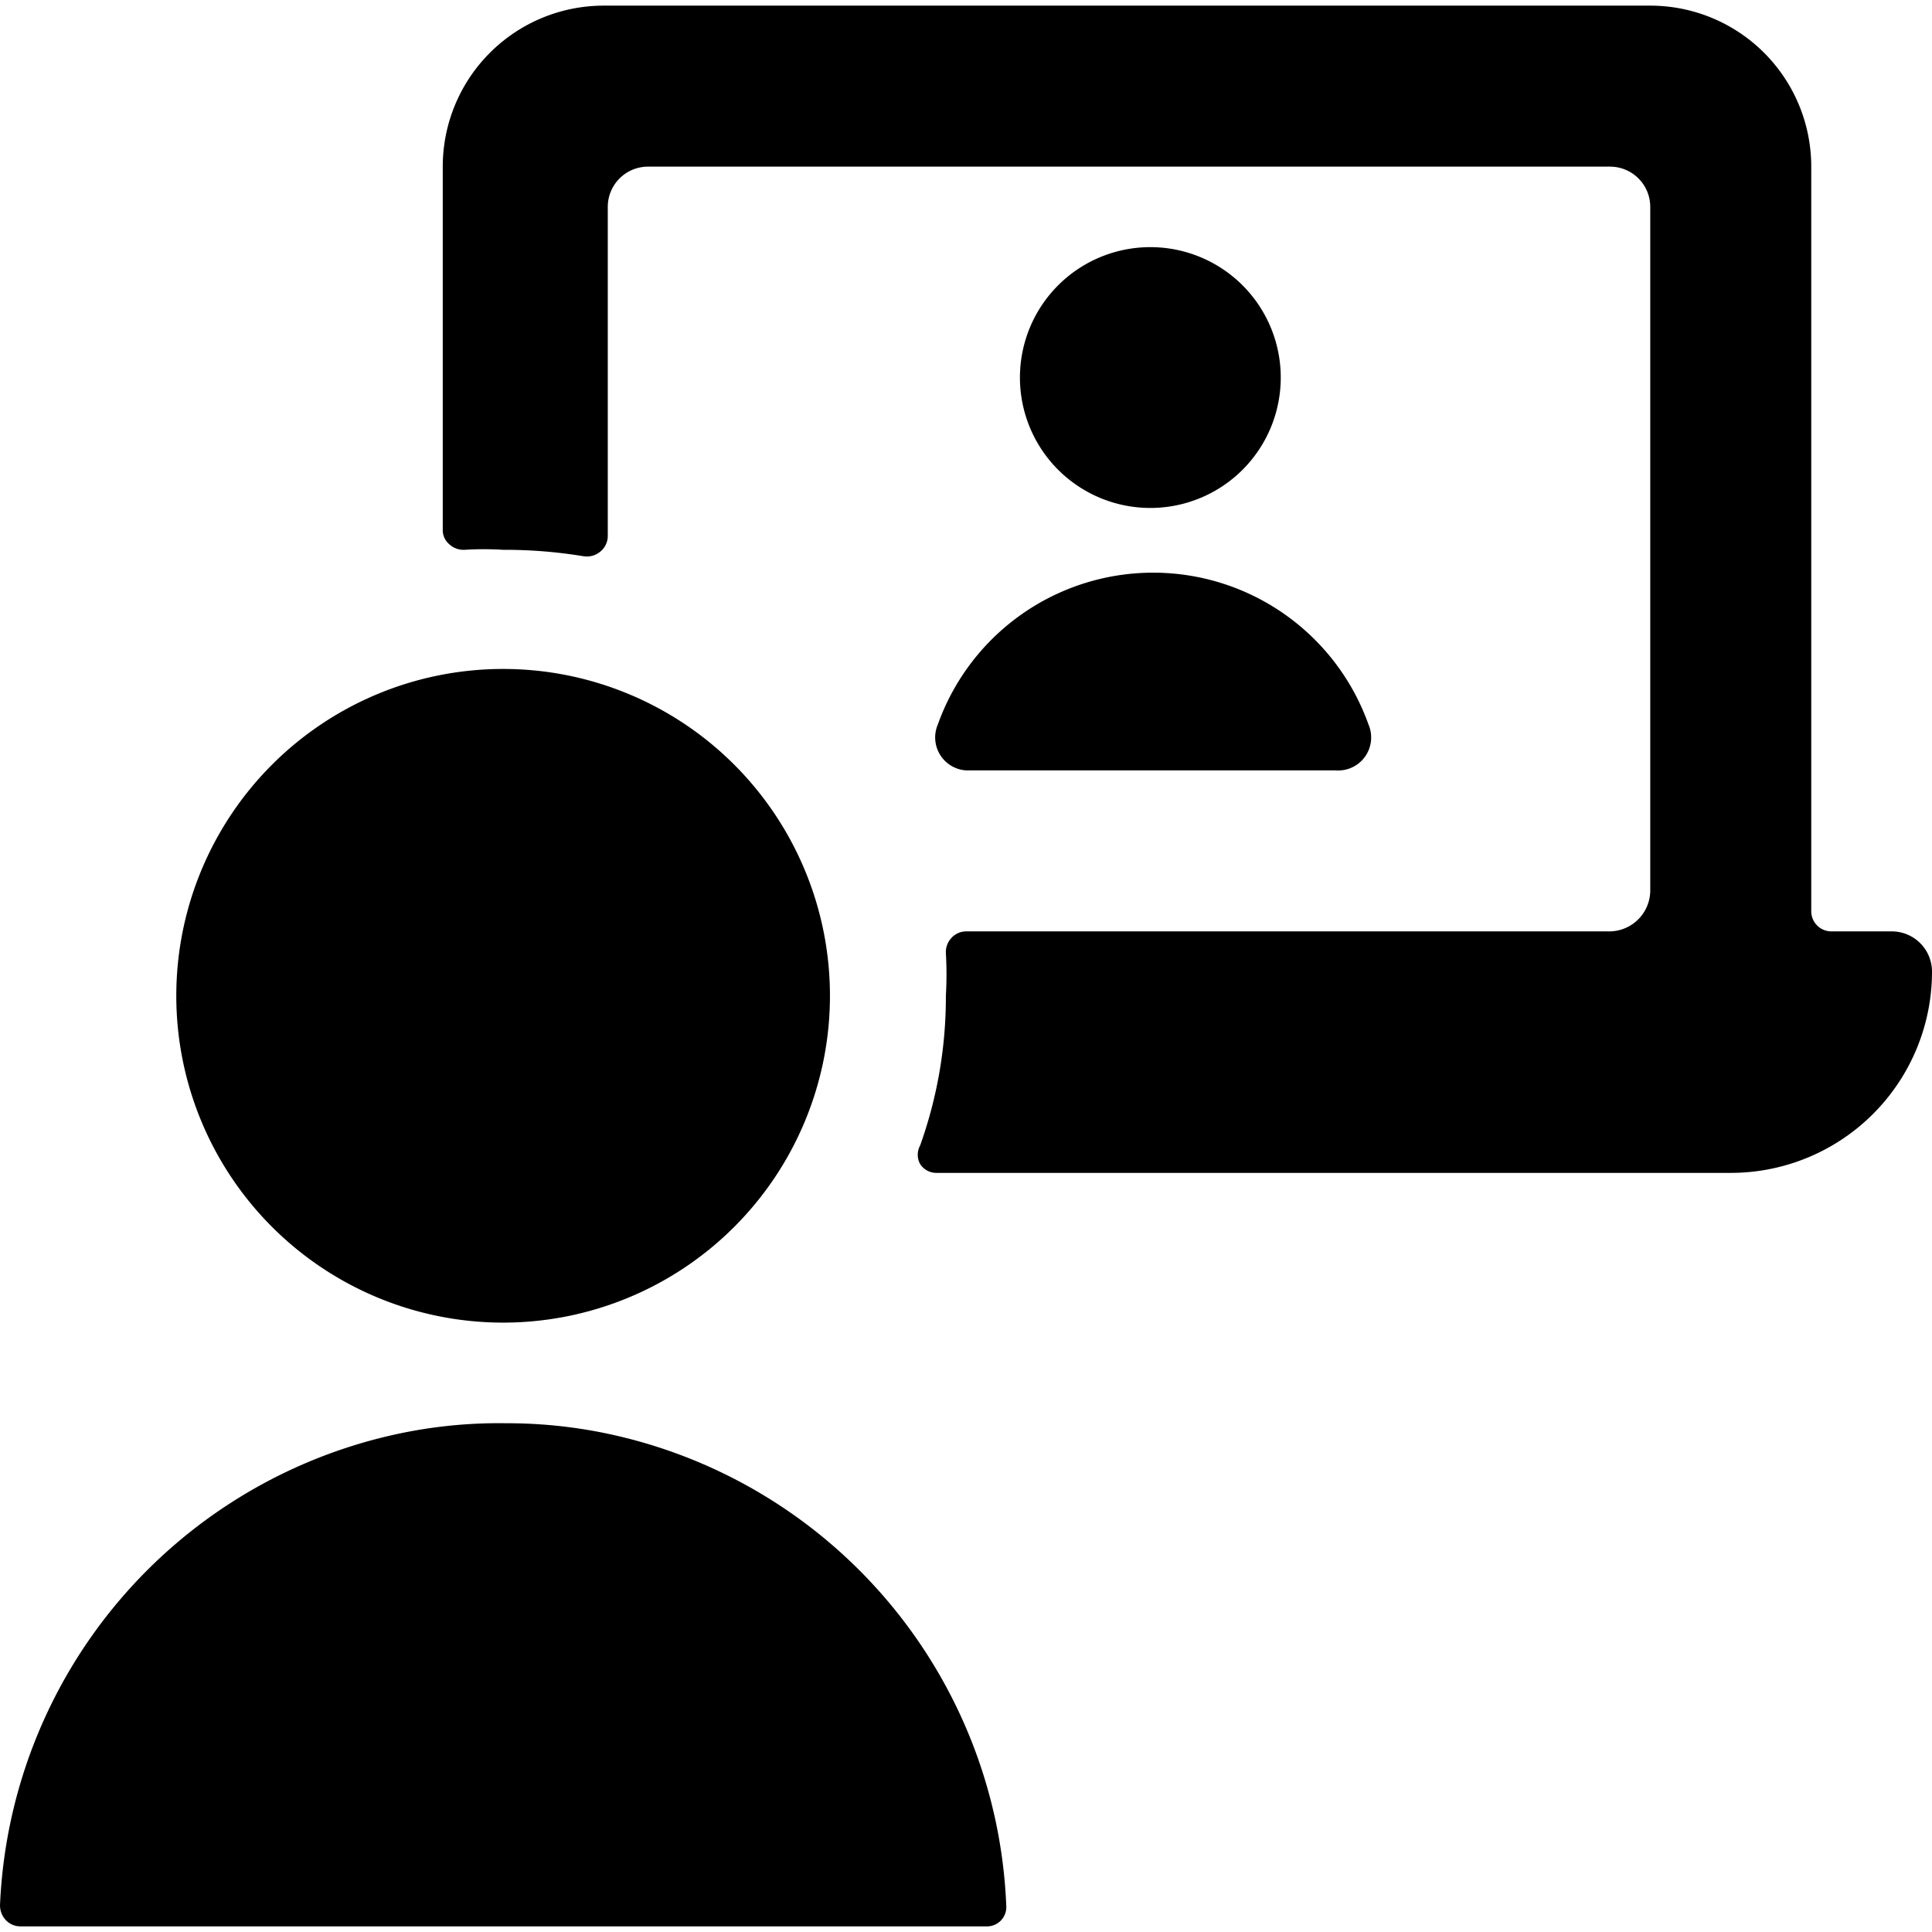
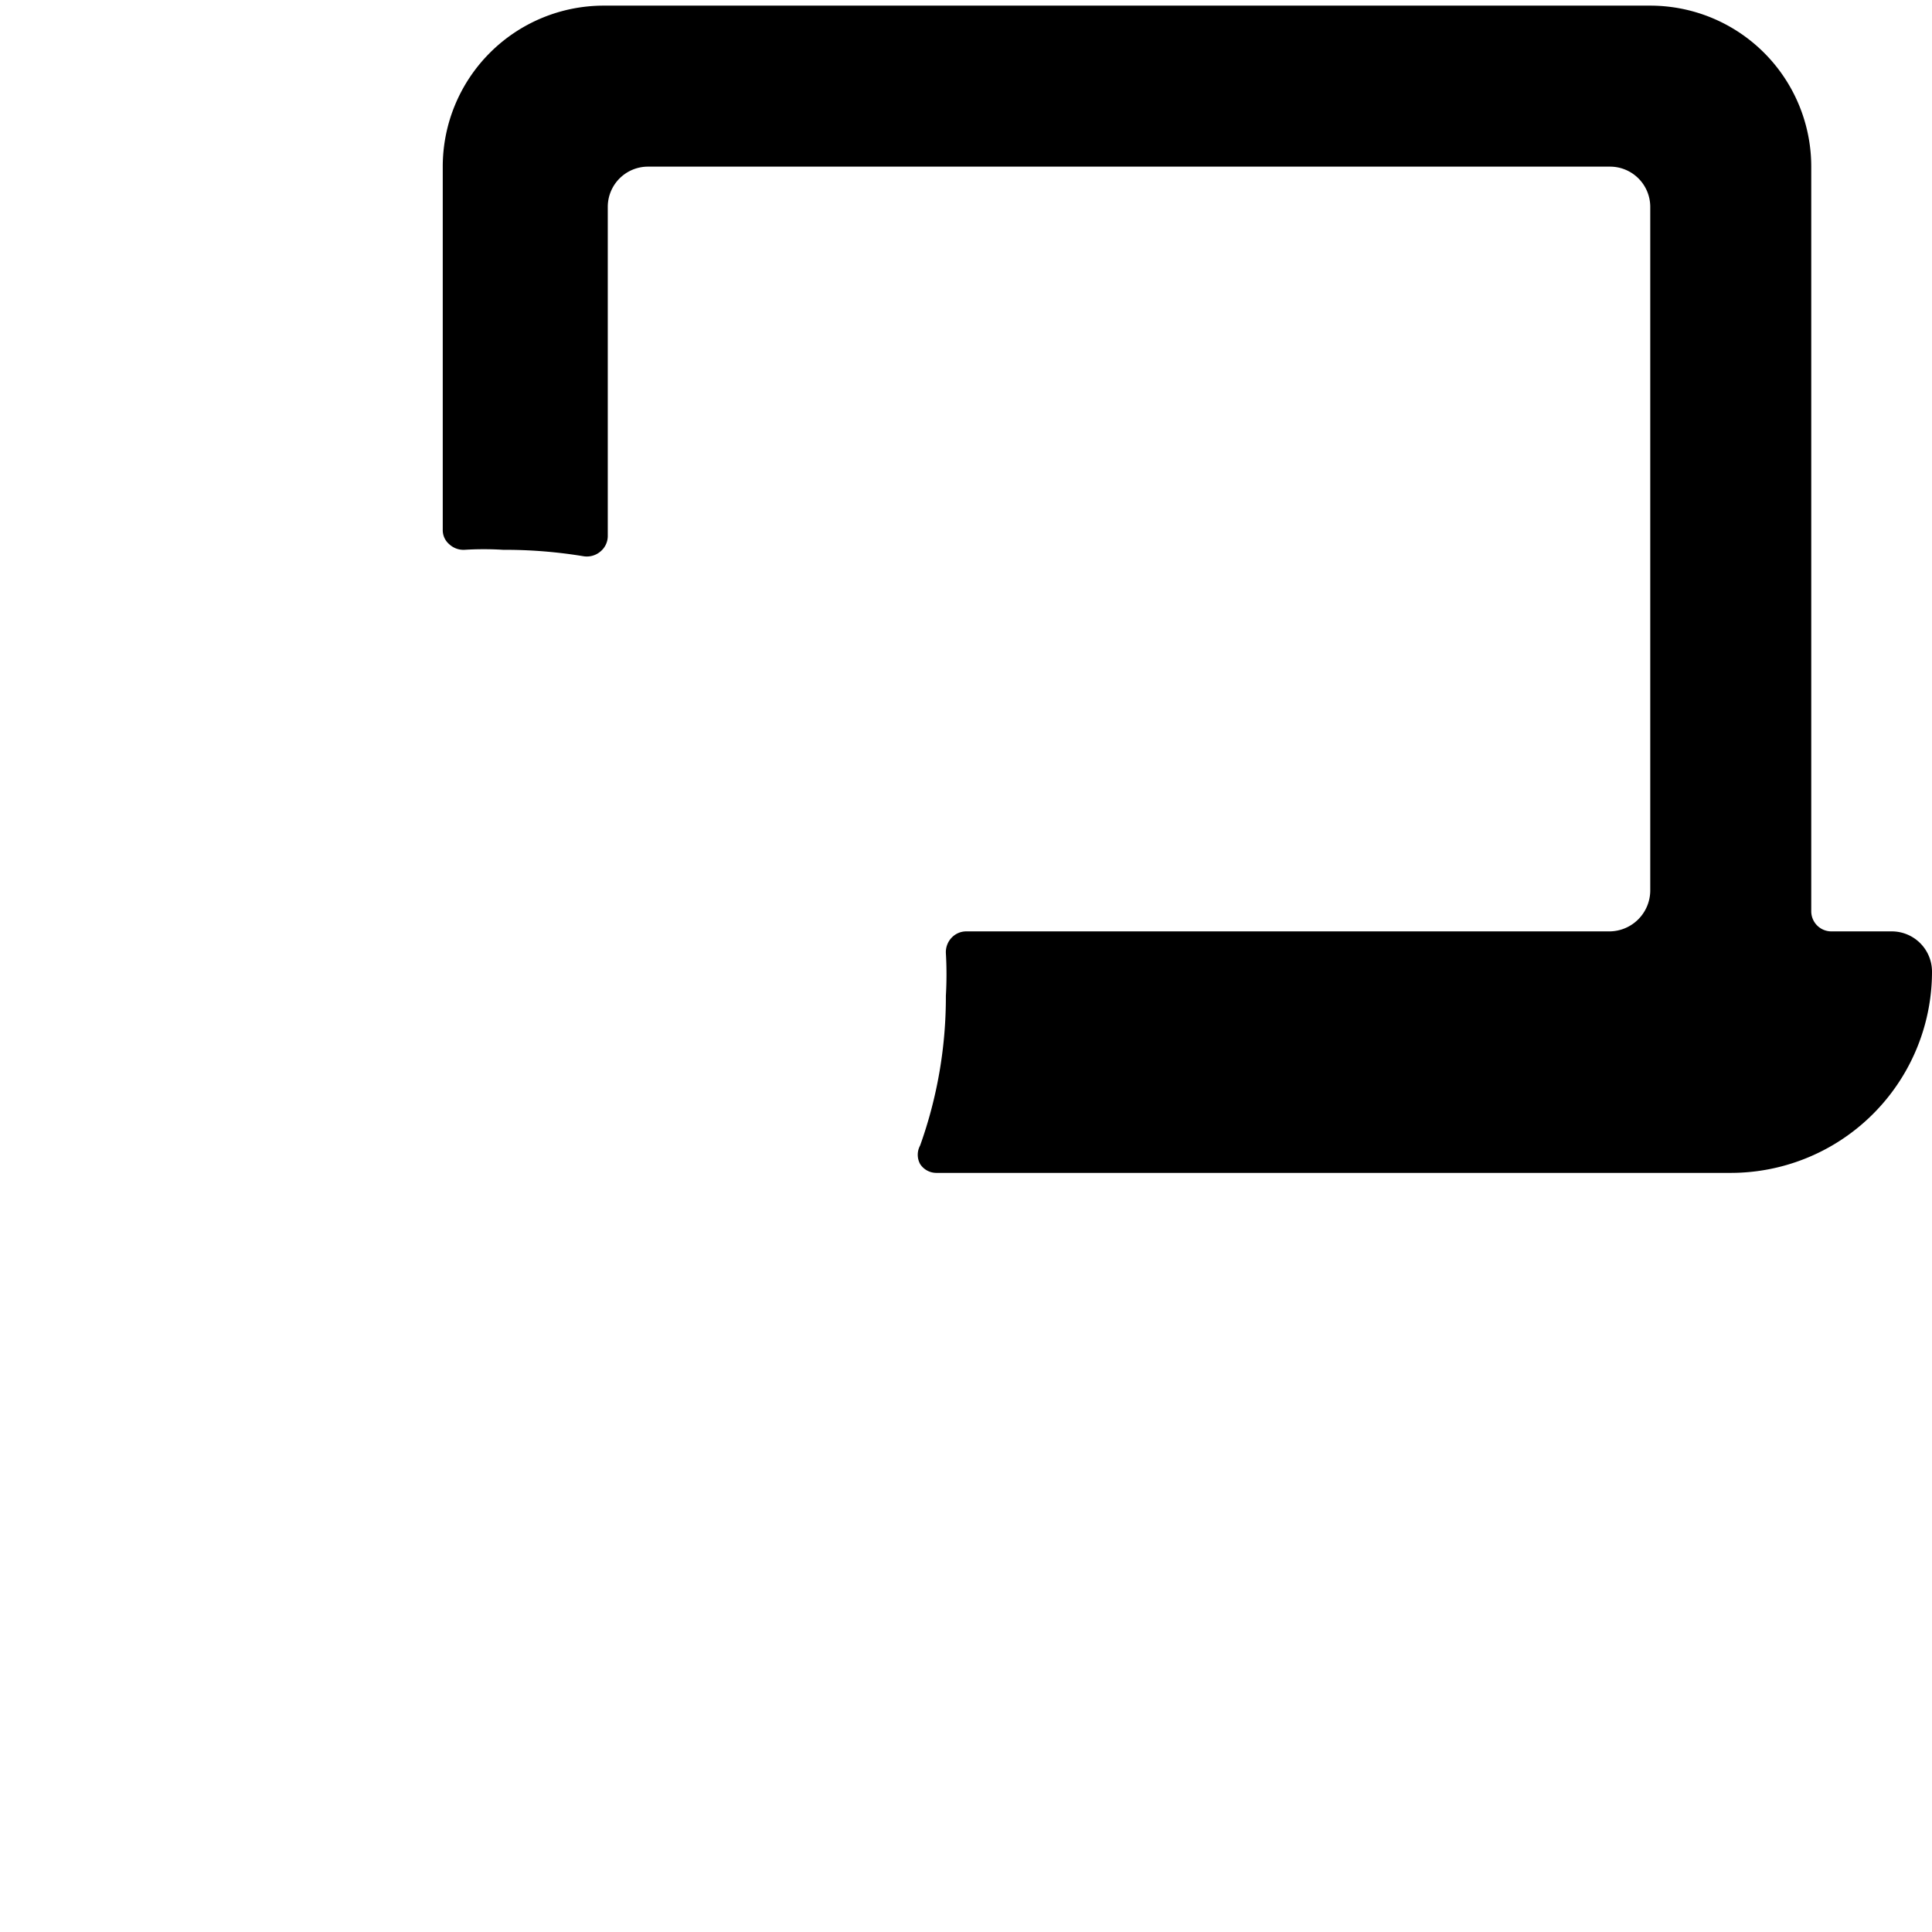
<svg xmlns="http://www.w3.org/2000/svg" viewBox="0 0 24 24">
  <g>
    <path d="M24 12.07a0.5 0.5 0 0 0 -0.5 -0.5h-0.75a0.25 0.25 0 0 1 -0.25 -0.25V2.07a2 2 0 0 0 -2 -2h-13a2 2 0 0 0 -2 2v4.51a0.23 0.23 0 0 0 0.08 0.18 0.26 0.26 0 0 0 0.19 0.07 3.85 3.85 0 0 1 0.48 0 6 6 0 0 1 1 0.08 0.26 0.26 0 0 0 0.21 -0.06 0.25 0.25 0 0 0 0.09 -0.19V2.57a0.5 0.5 0 0 1 0.5 -0.5H20a0.5 0.5 0 0 1 0.5 0.5v8.5a0.51 0.51 0 0 1 -0.5 0.5h-8a0.25 0.25 0 0 0 -0.18 0.08 0.26 0.26 0 0 0 -0.07 0.19 4.58 4.58 0 0 1 0 0.53 5.47 5.47 0 0 1 -0.32 1.86 0.24 0.24 0 0 0 0 0.23 0.24 0.24 0 0 0 0.2 0.11h9.87a2.5 2.5 0 0 0 2.5 -2.5Z" fill="#000000" stroke-width="1" />
-     <path d="M12.67 4.69a1.62 1.62 0 1 0 3.24 0 1.62 1.62 0 1 0 -3.24 0" fill="#000000" stroke-width="1" />
-     <path d="M12 9.57h4.59A0.41 0.41 0 0 0 17 9a2.84 2.84 0 0 0 -5.35 0 0.41 0.41 0 0 0 0.35 0.57Z" fill="#000000" stroke-width="1" />
-     <path d="M2.19 12.37a4.06 4.06 0 1 0 8.12 0 4.06 4.06 0 1 0 -8.12 0" fill="#000000" stroke-width="1" />
-     <path d="M5 17.8a6.26 6.26 0 0 0 -5 5.87 0.27 0.27 0 0 0 0.07 0.18 0.25 0.25 0 0 0 0.18 0.08h12a0.24 0.24 0 0 0 0.25 -0.26 6.25 6.25 0 0 0 -5 -5.87 6.06 6.06 0 0 0 -1.21 -0.12A6 6 0 0 0 5 17.8Z" fill="#000000" stroke-width="1" />
  </g>
</svg>